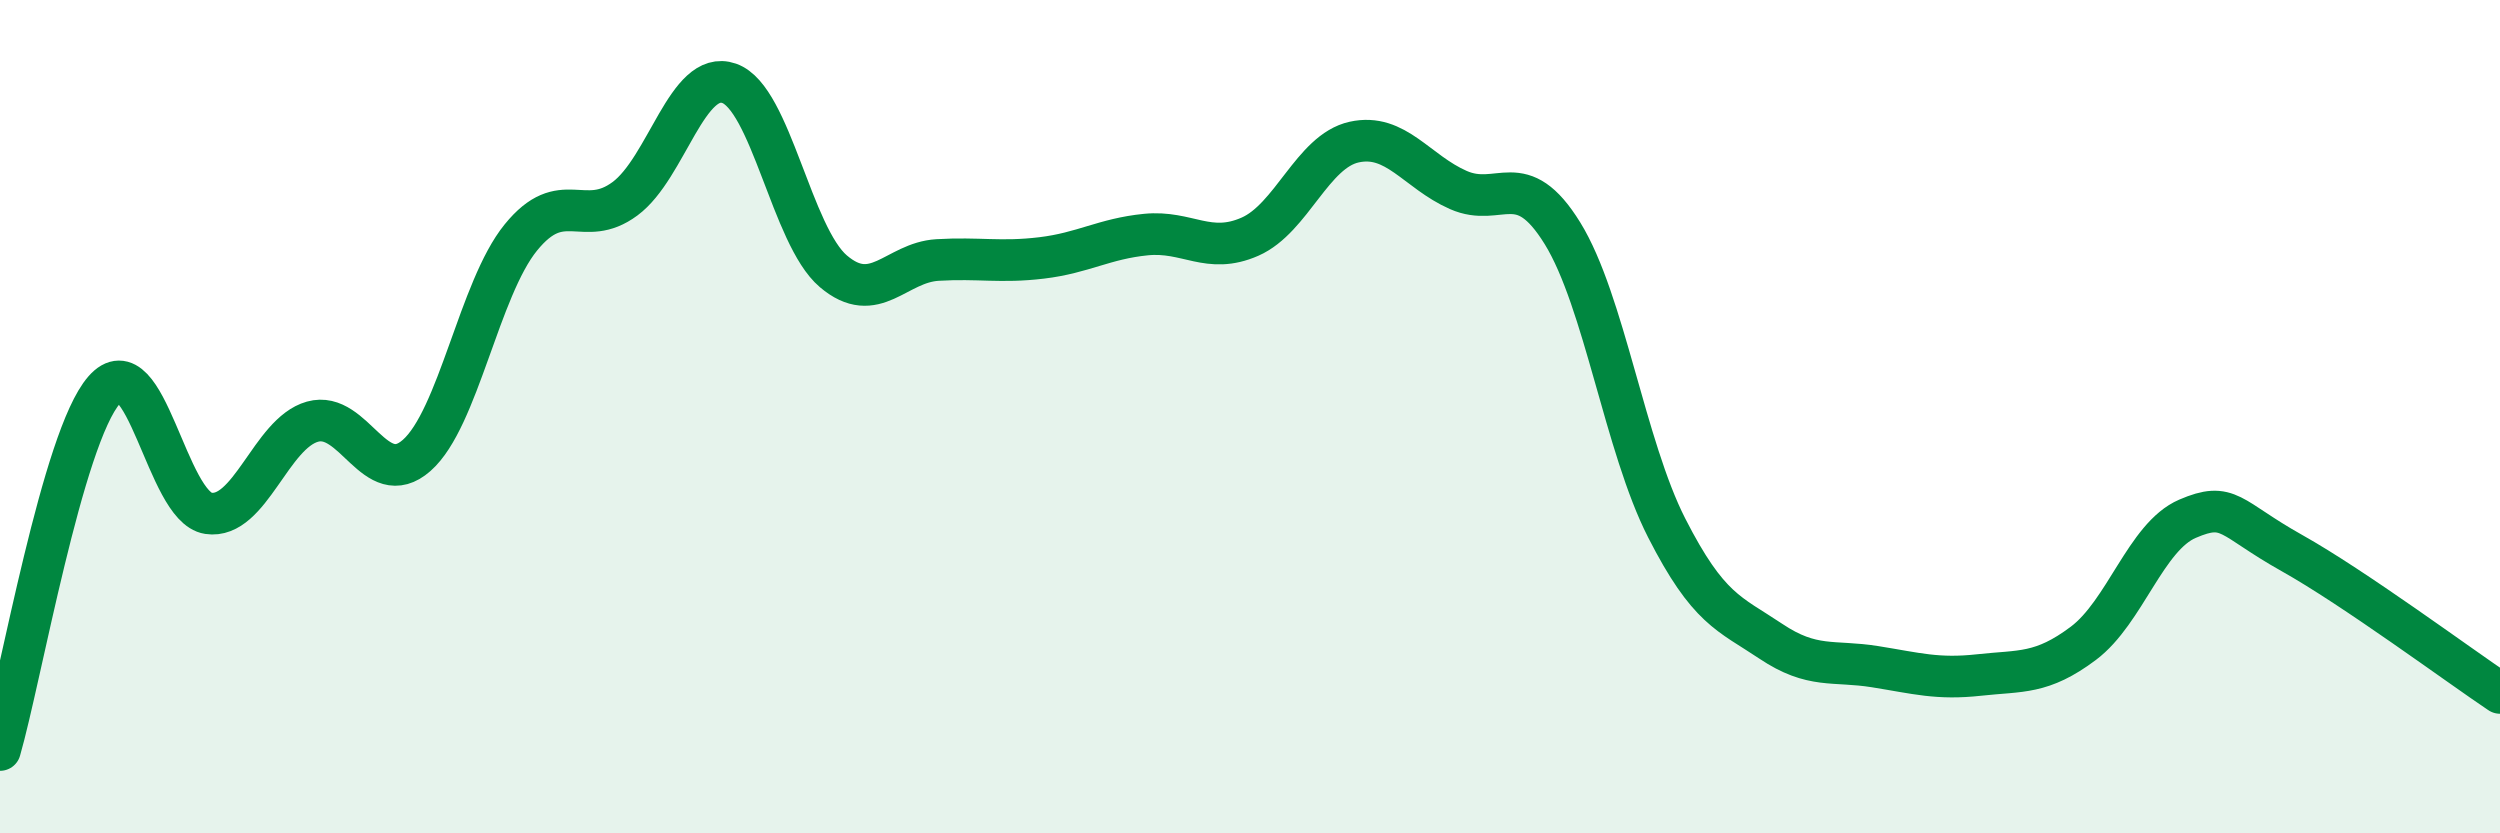
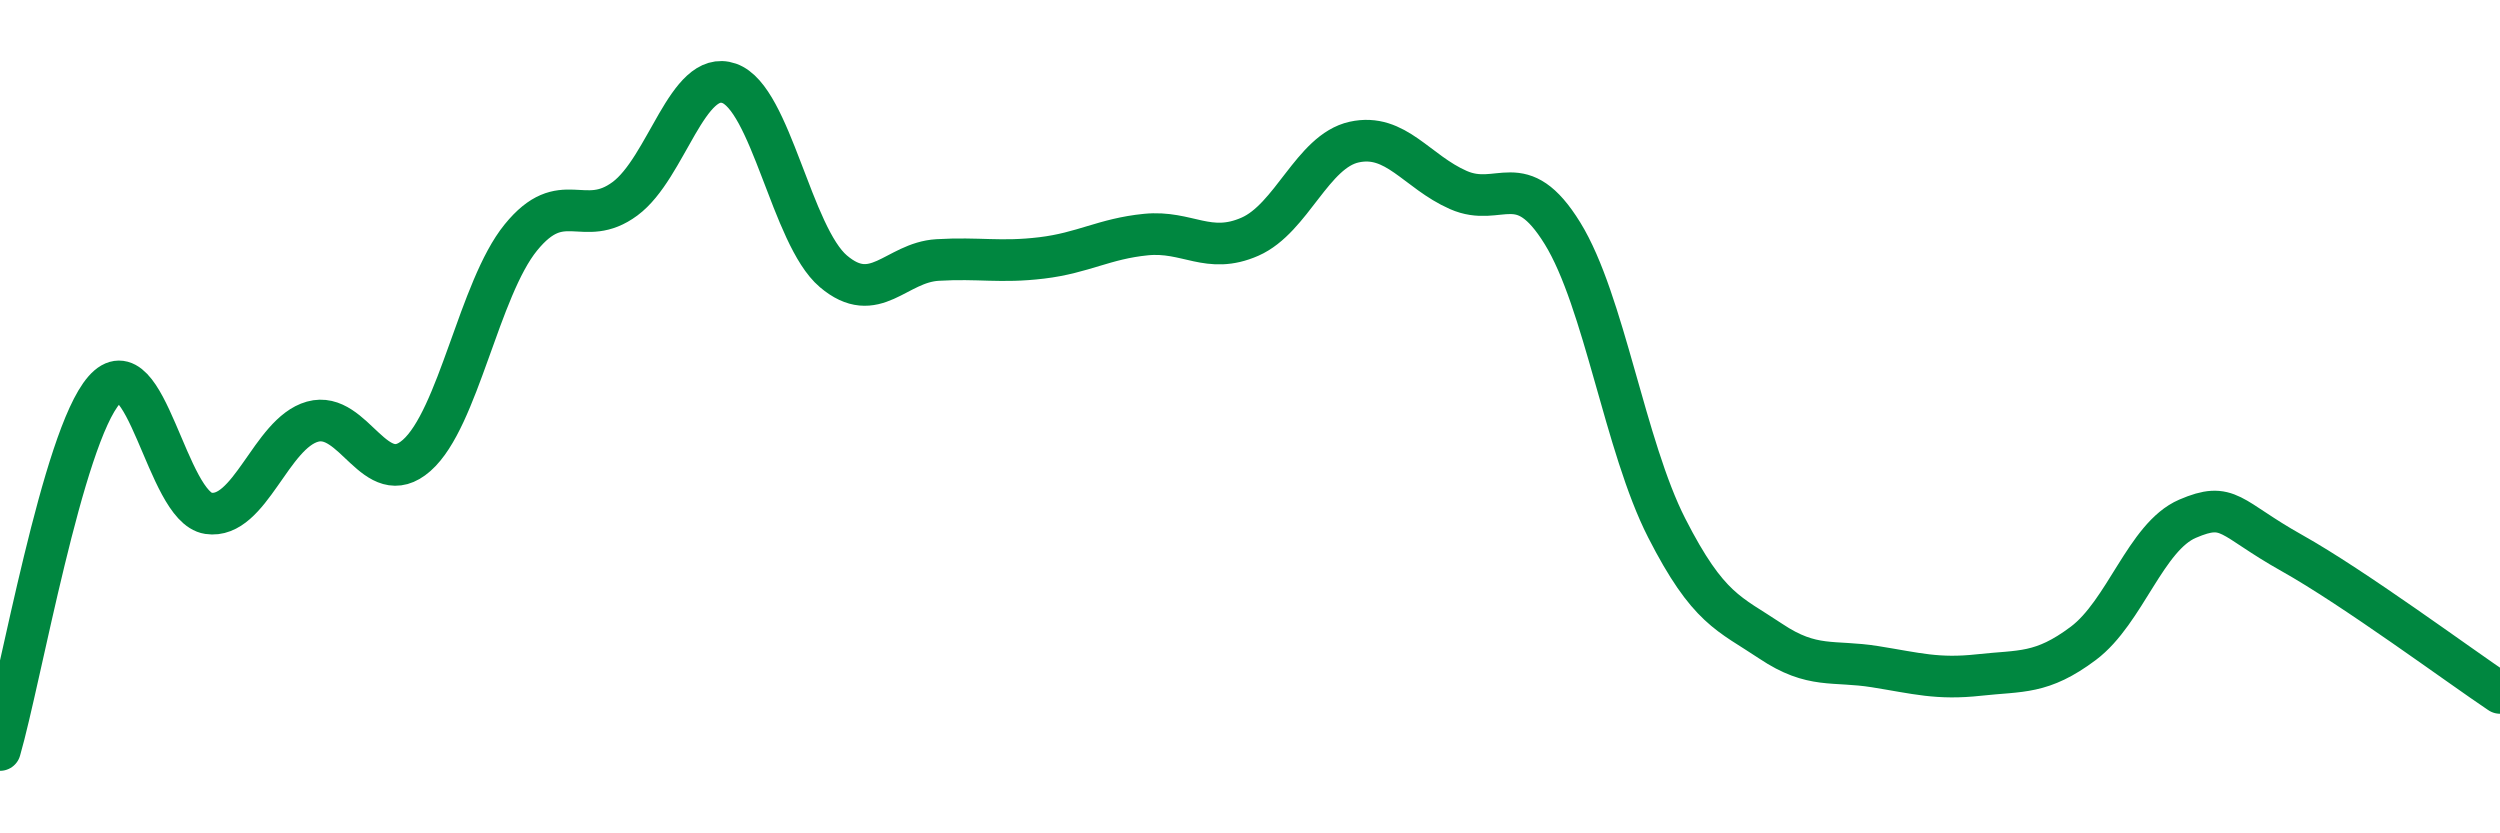
<svg xmlns="http://www.w3.org/2000/svg" width="60" height="20" viewBox="0 0 60 20">
-   <path d="M 0,18 C 0.5,16.27 1.5,10.5 2.5,9.36 C 3.5,8.22 4,12.17 5,12.32 C 6,12.47 6.5,10.4 7.5,10.12 C 8.5,9.84 9,11.81 10,10.93 C 11,10.05 11.5,6.93 12.5,5.7 C 13.5,4.47 14,5.51 15,4.77 C 16,4.03 16.5,1.65 17.5,2 C 18.5,2.35 19,5.66 20,6.51 C 21,7.36 21.5,6.3 22.5,6.24 C 23.5,6.18 24,6.31 25,6.19 C 26,6.07 26.5,5.73 27.5,5.63 C 28.5,5.53 29,6.12 30,5.68 C 31,5.24 31.5,3.63 32.5,3.41 C 33.5,3.19 34,4.12 35,4.56 C 36,5 36.5,3.98 37.5,5.6 C 38.5,7.22 39,10.71 40,12.67 C 41,14.63 41.5,14.72 42.5,15.39 C 43.5,16.06 44,15.84 45,16 C 46,16.16 46.5,16.31 47.5,16.2 C 48.5,16.09 49,16.19 50,15.44 C 51,14.69 51.5,12.88 52.5,12.45 C 53.5,12.02 53.5,12.43 55,13.27 C 56.5,14.11 59,15.96 60,16.63L60 20L0 20Z" fill="#008740" opacity="0.1" stroke-linecap="round" stroke-linejoin="round" />
  <path d="M 0,18 C 0.5,16.27 1.5,10.5 2.5,9.36 C 3.5,8.22 4,12.17 5,12.32 C 6,12.47 6.5,10.4 7.5,10.12 C 8.5,9.84 9,11.81 10,10.93 C 11,10.05 11.5,6.93 12.5,5.7 C 13.5,4.47 14,5.51 15,4.77 C 16,4.03 16.5,1.65 17.5,2 C 18.5,2.35 19,5.66 20,6.51 C 21,7.36 21.5,6.3 22.5,6.24 C 23.5,6.18 24,6.31 25,6.19 C 26,6.07 26.5,5.73 27.5,5.63 C 28.5,5.53 29,6.12 30,5.68 C 31,5.24 31.5,3.63 32.5,3.41 C 33.5,3.19 34,4.12 35,4.56 C 36,5 36.5,3.98 37.5,5.6 C 38.5,7.22 39,10.71 40,12.67 C 41,14.63 41.5,14.72 42.5,15.39 C 43.5,16.06 44,15.84 45,16 C 46,16.16 46.5,16.31 47.5,16.2 C 48.5,16.09 49,16.19 50,15.44 C 51,14.69 51.5,12.88 52.5,12.45 C 53.5,12.02 53.5,12.43 55,13.27 C 56.5,14.11 59,15.96 60,16.63" stroke="#008740" stroke-width="1" fill="none" stroke-linecap="round" stroke-linejoin="round" />
</svg>